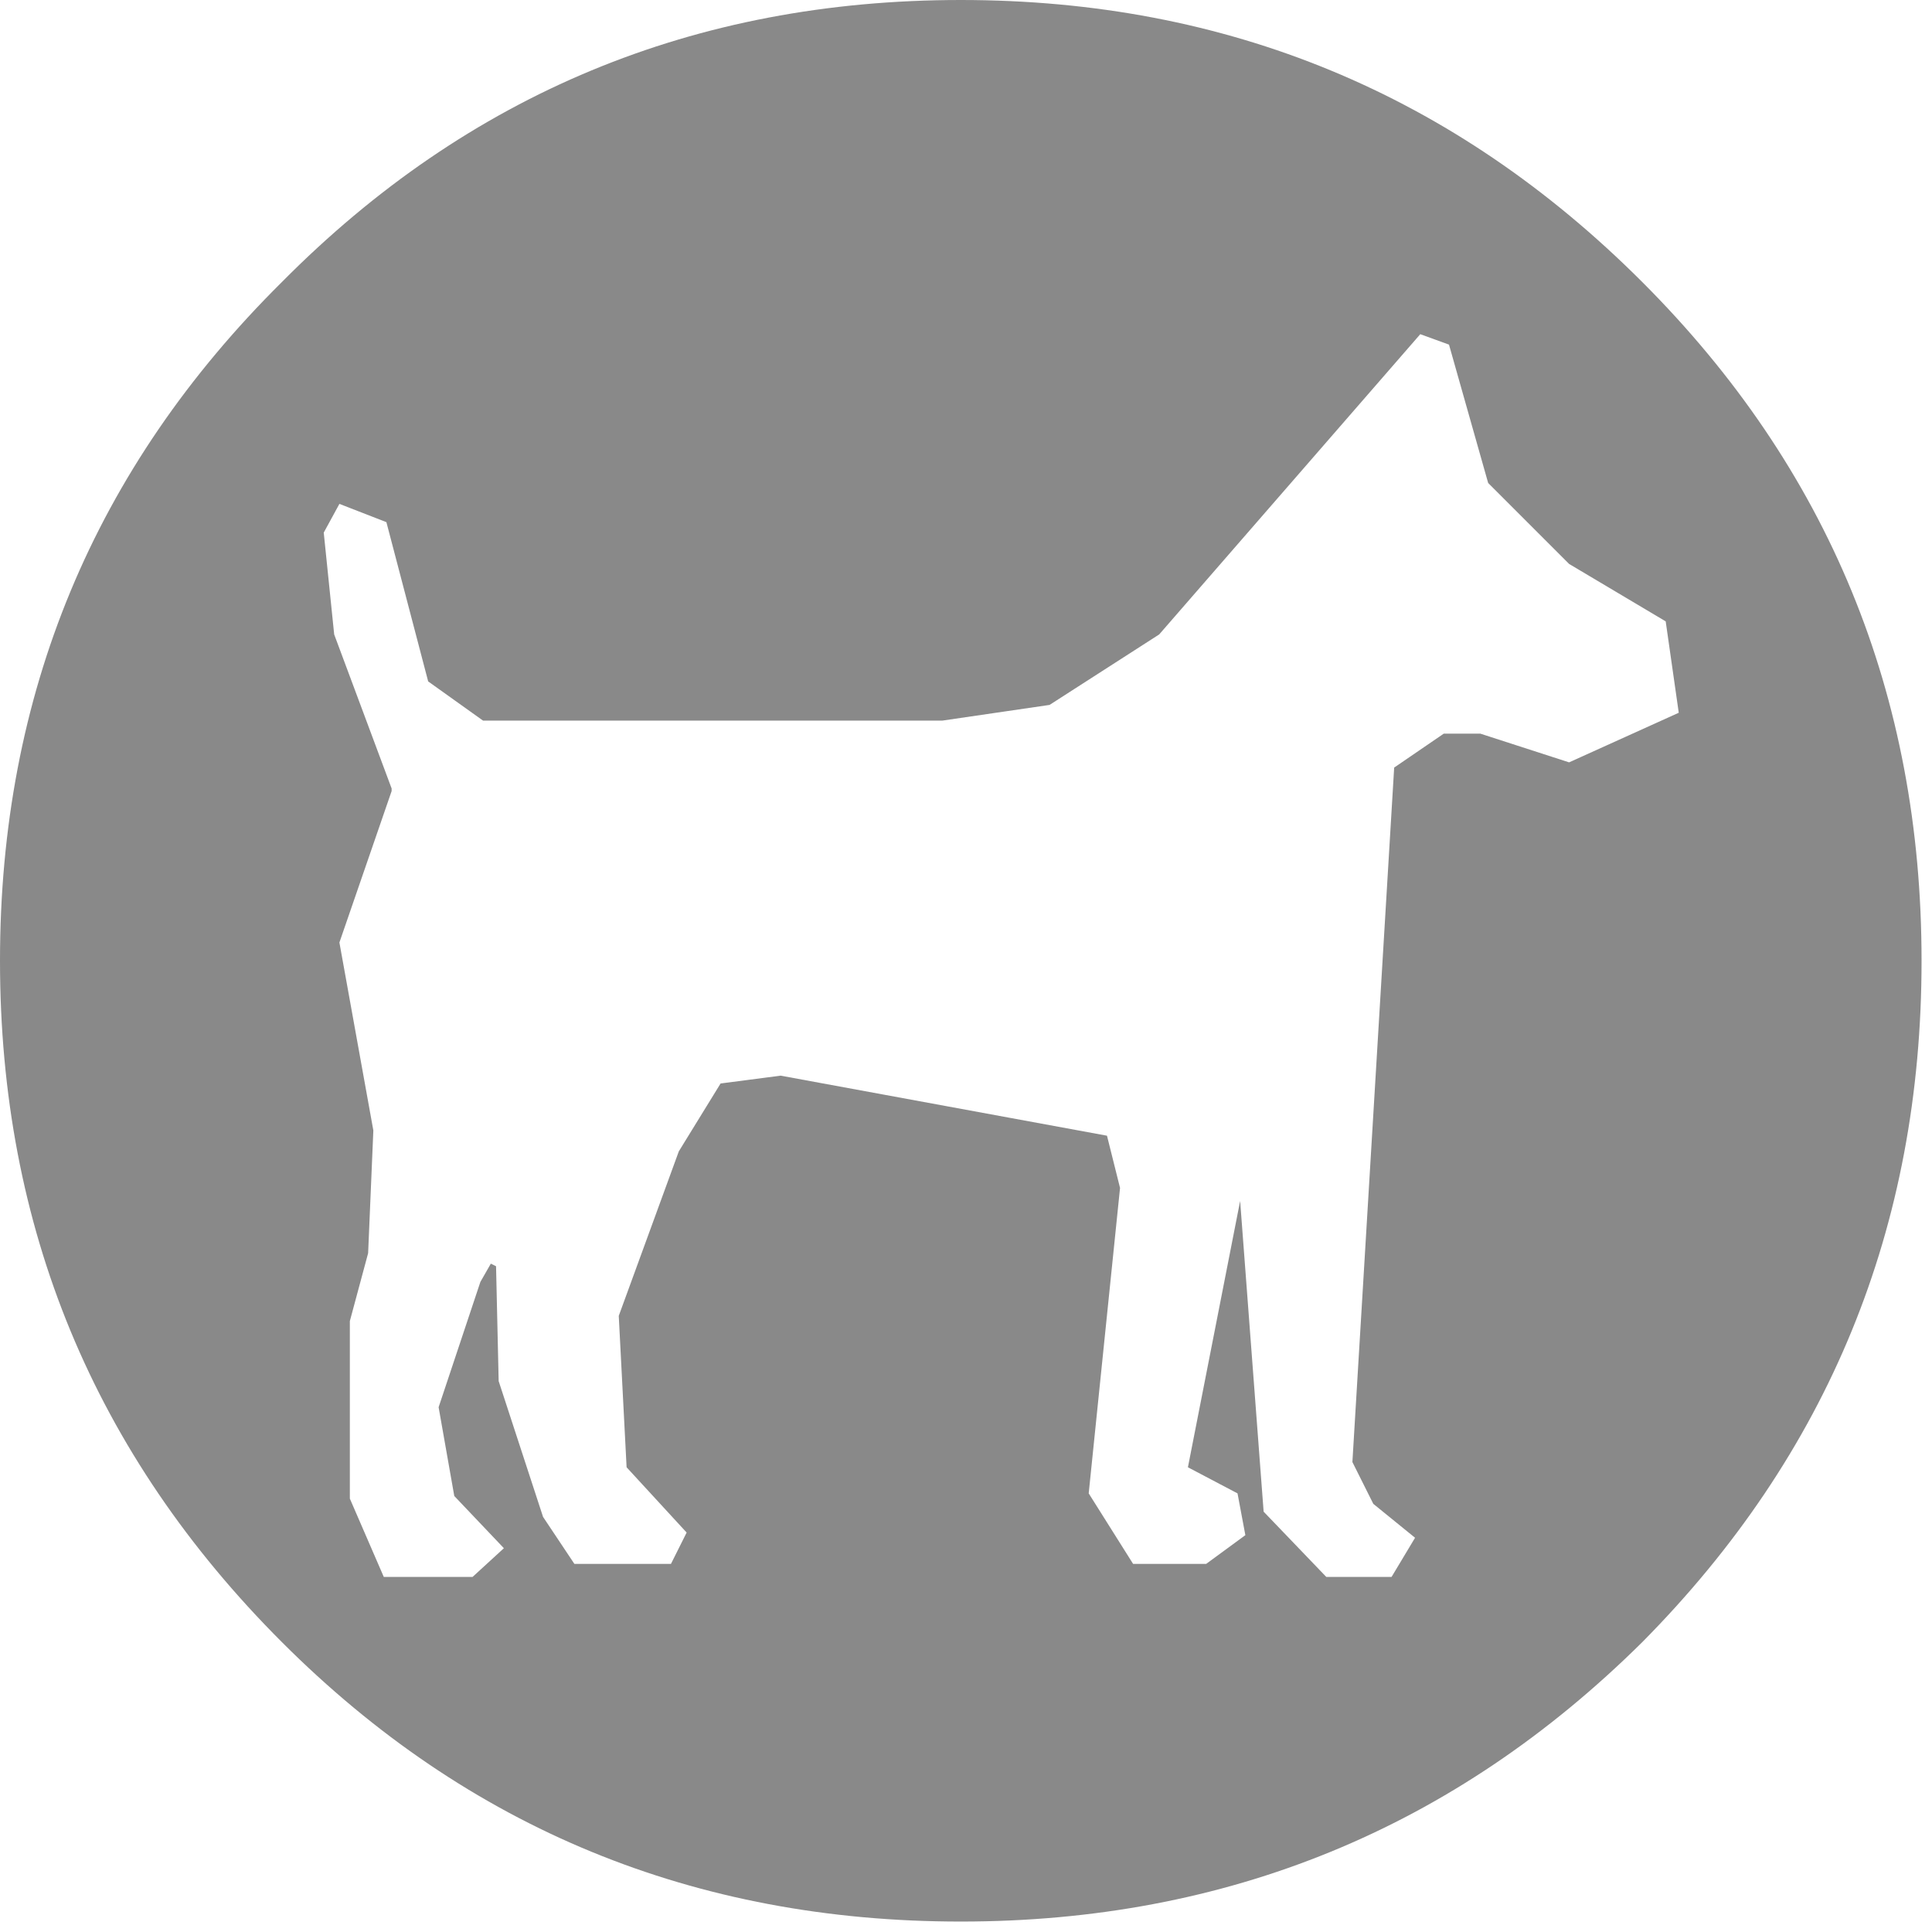
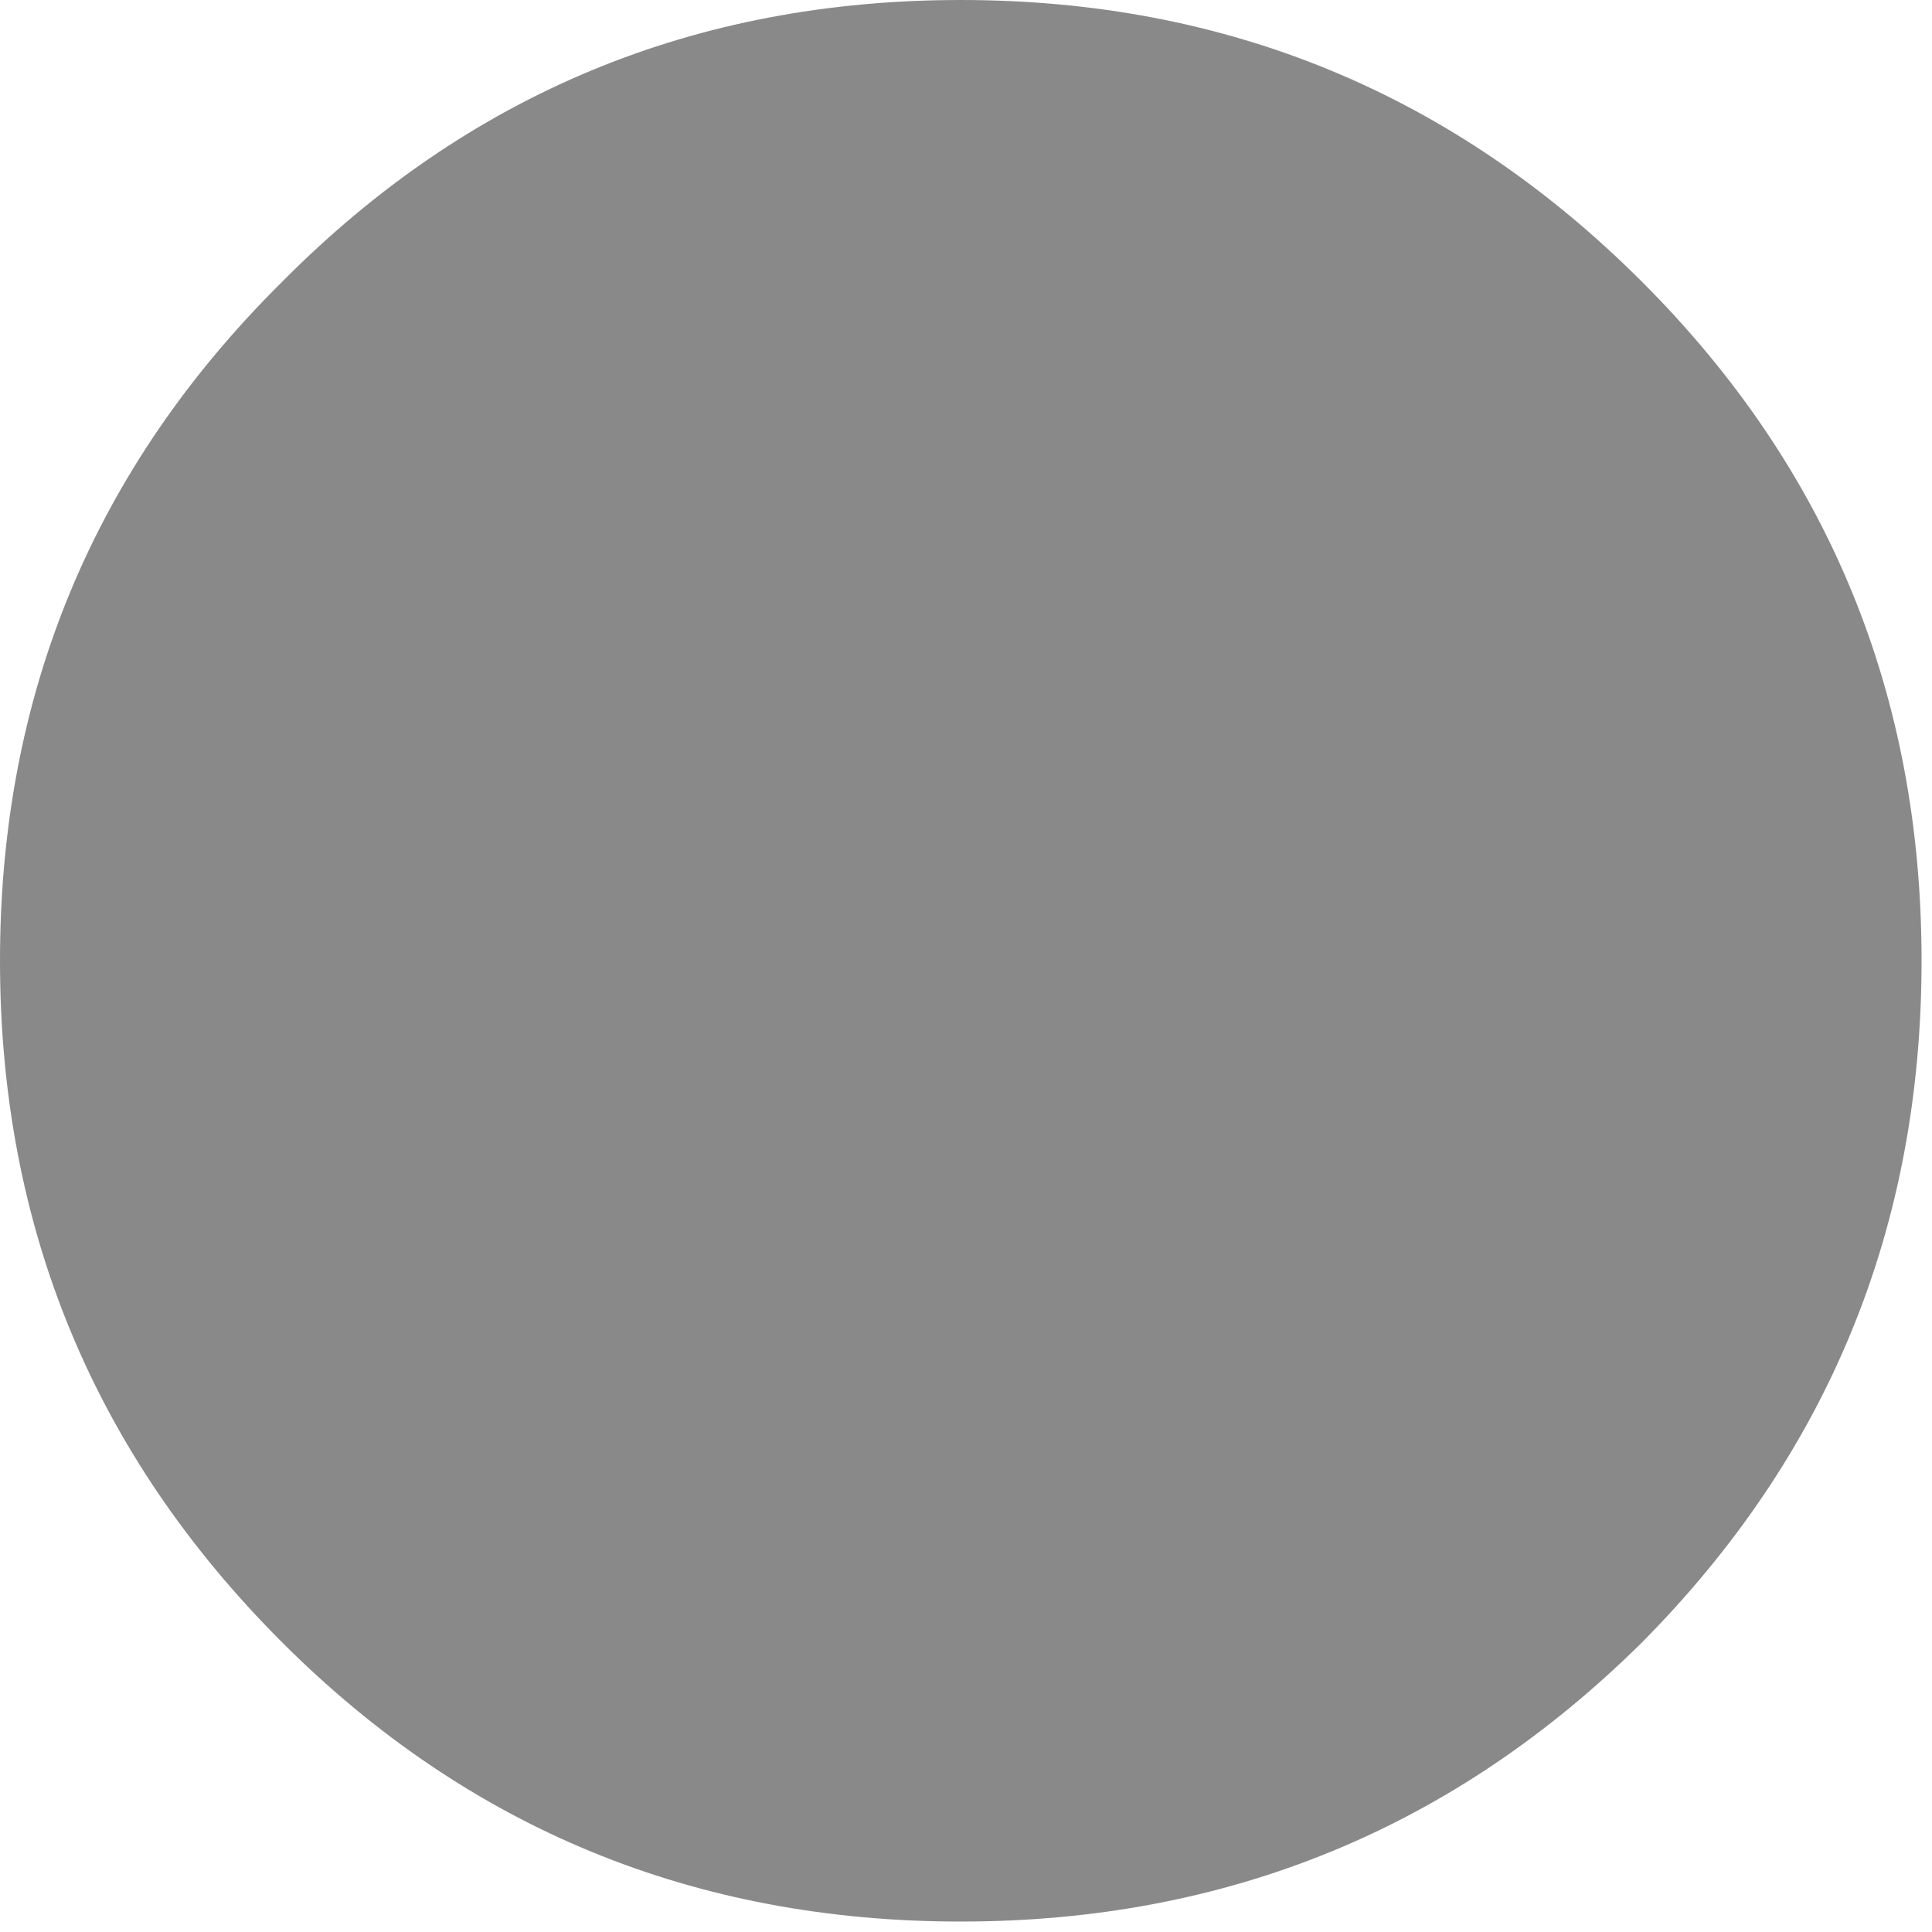
<svg xmlns="http://www.w3.org/2000/svg" width="37px" height="37px">
  <g>
-     <path stroke="none" fill="#898989" d="M31.45 5.4 Q36.8 10.75 36.8 18.4 36.8 26.05 31.45 31.45 26.05 36.8 18.4 36.8 10.75 36.8 5.4 31.45 0 26.05 0 18.4 0 10.75 5.4 5.4 10.75 0 18.4 0 26.05 0 31.45 5.4 M30.05 10.8 L28.5 9.25 27.75 6.6 27.2 6.4 22.2 12.15 20.1 13.5 18.05 13.8 9.25 13.8 8.2 13.05 7.4 10 6.5 9.65 6.2 10.2 6.4 12.15 7.5 15.1 7.5 15.15 6.5 18.05 7.15 21.65 7.05 24 6.7 25.3 6.7 28.7 7.35 30.2 9.05 30.2 9.65 29.65 8.7 28.65 8.4 26.95 9.2 24.55 9.4 24.2 9.5 24.25 9.55 26.45 10.4 29.05 11 29.95 12.85 29.95 13.15 29.35 12 28.1 11.85 25.2 13 22.05 13.8 20.75 14.95 20.6 21.2 21.75 21.45 22.75 20.85 28.6 21.7 29.95 23.1 29.95 23.85 29.4 23.7 28.6 22.75 28.1 23.75 23 24.2 28.95 25.4 30.2 26.65 30.2 27.1 29.45 26.3 28.8 25.9 28 26.7 14.7 27.65 14.05 28.35 14.05 30.05 14.6 32.15 13.65 31.9 11.9 30.05 10.8" />
+     <path stroke="none" fill="#898989" d="M31.45 5.4 Q36.8 10.75 36.8 18.4 36.8 26.05 31.45 31.45 26.05 36.8 18.4 36.8 10.75 36.8 5.4 31.45 0 26.05 0 18.4 0 10.75 5.4 5.4 10.75 0 18.4 0 26.05 0 31.45 5.4 M30.05 10.8 " />
  </g>
</svg>